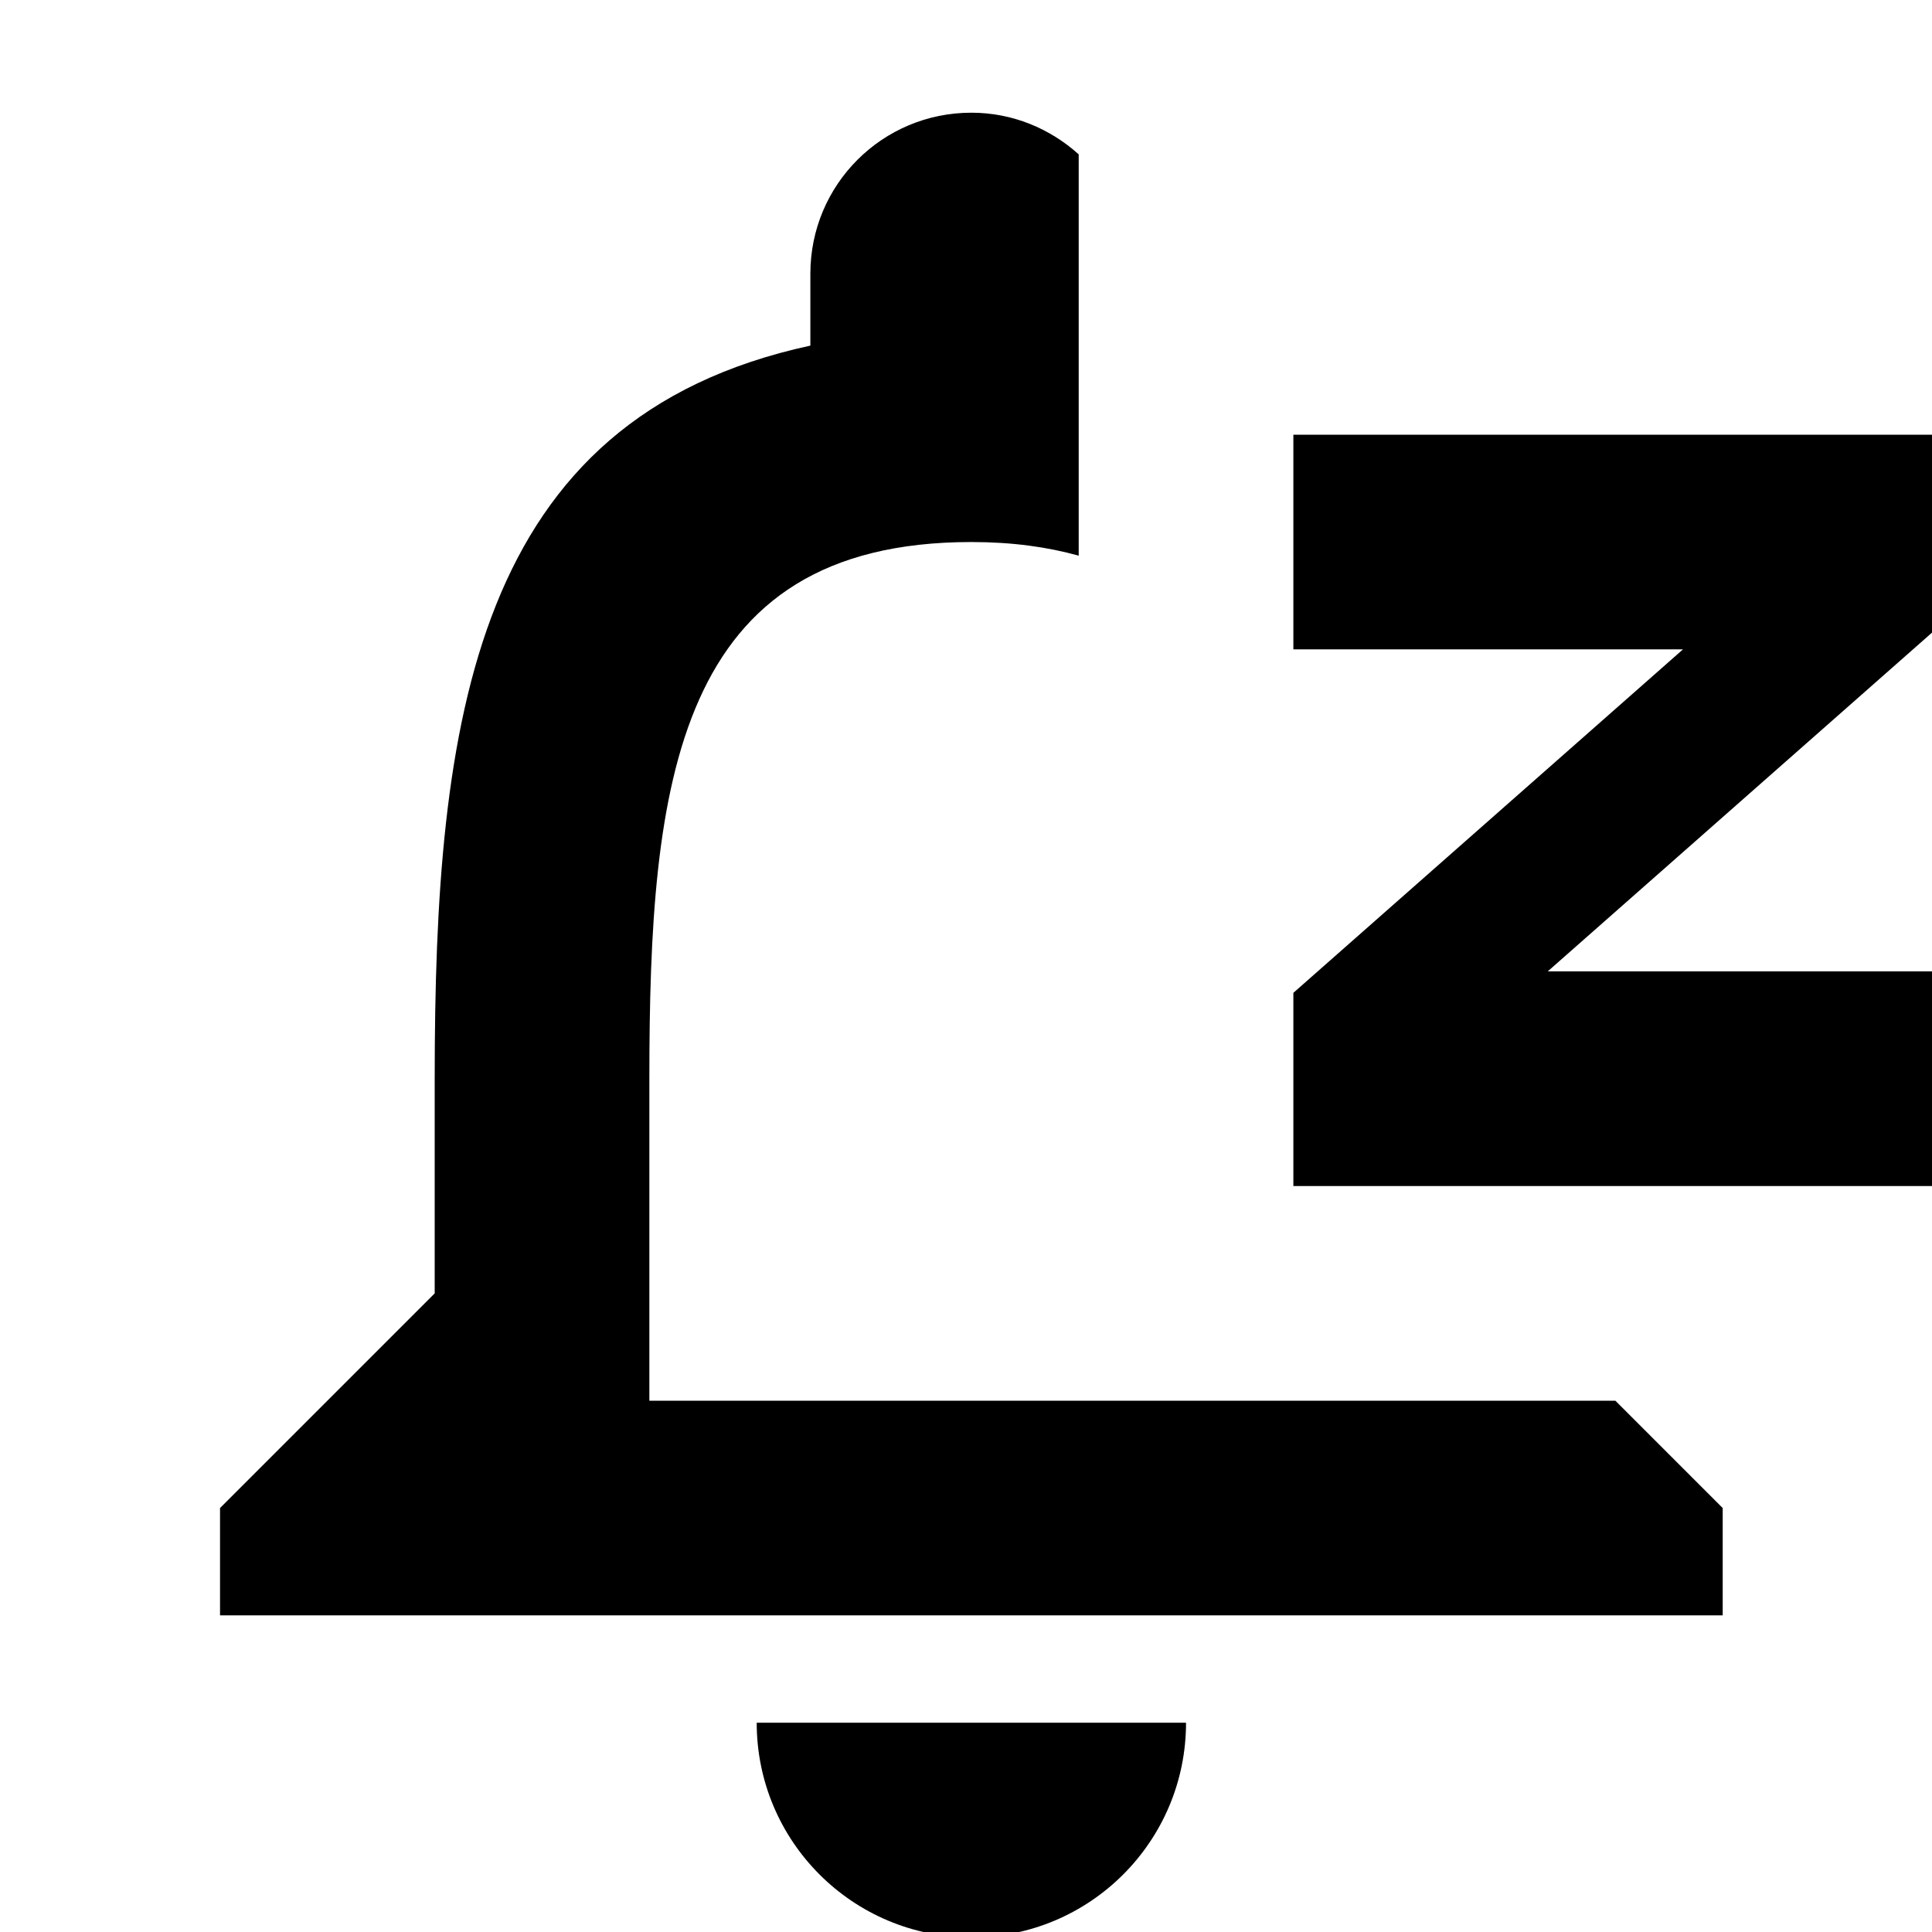
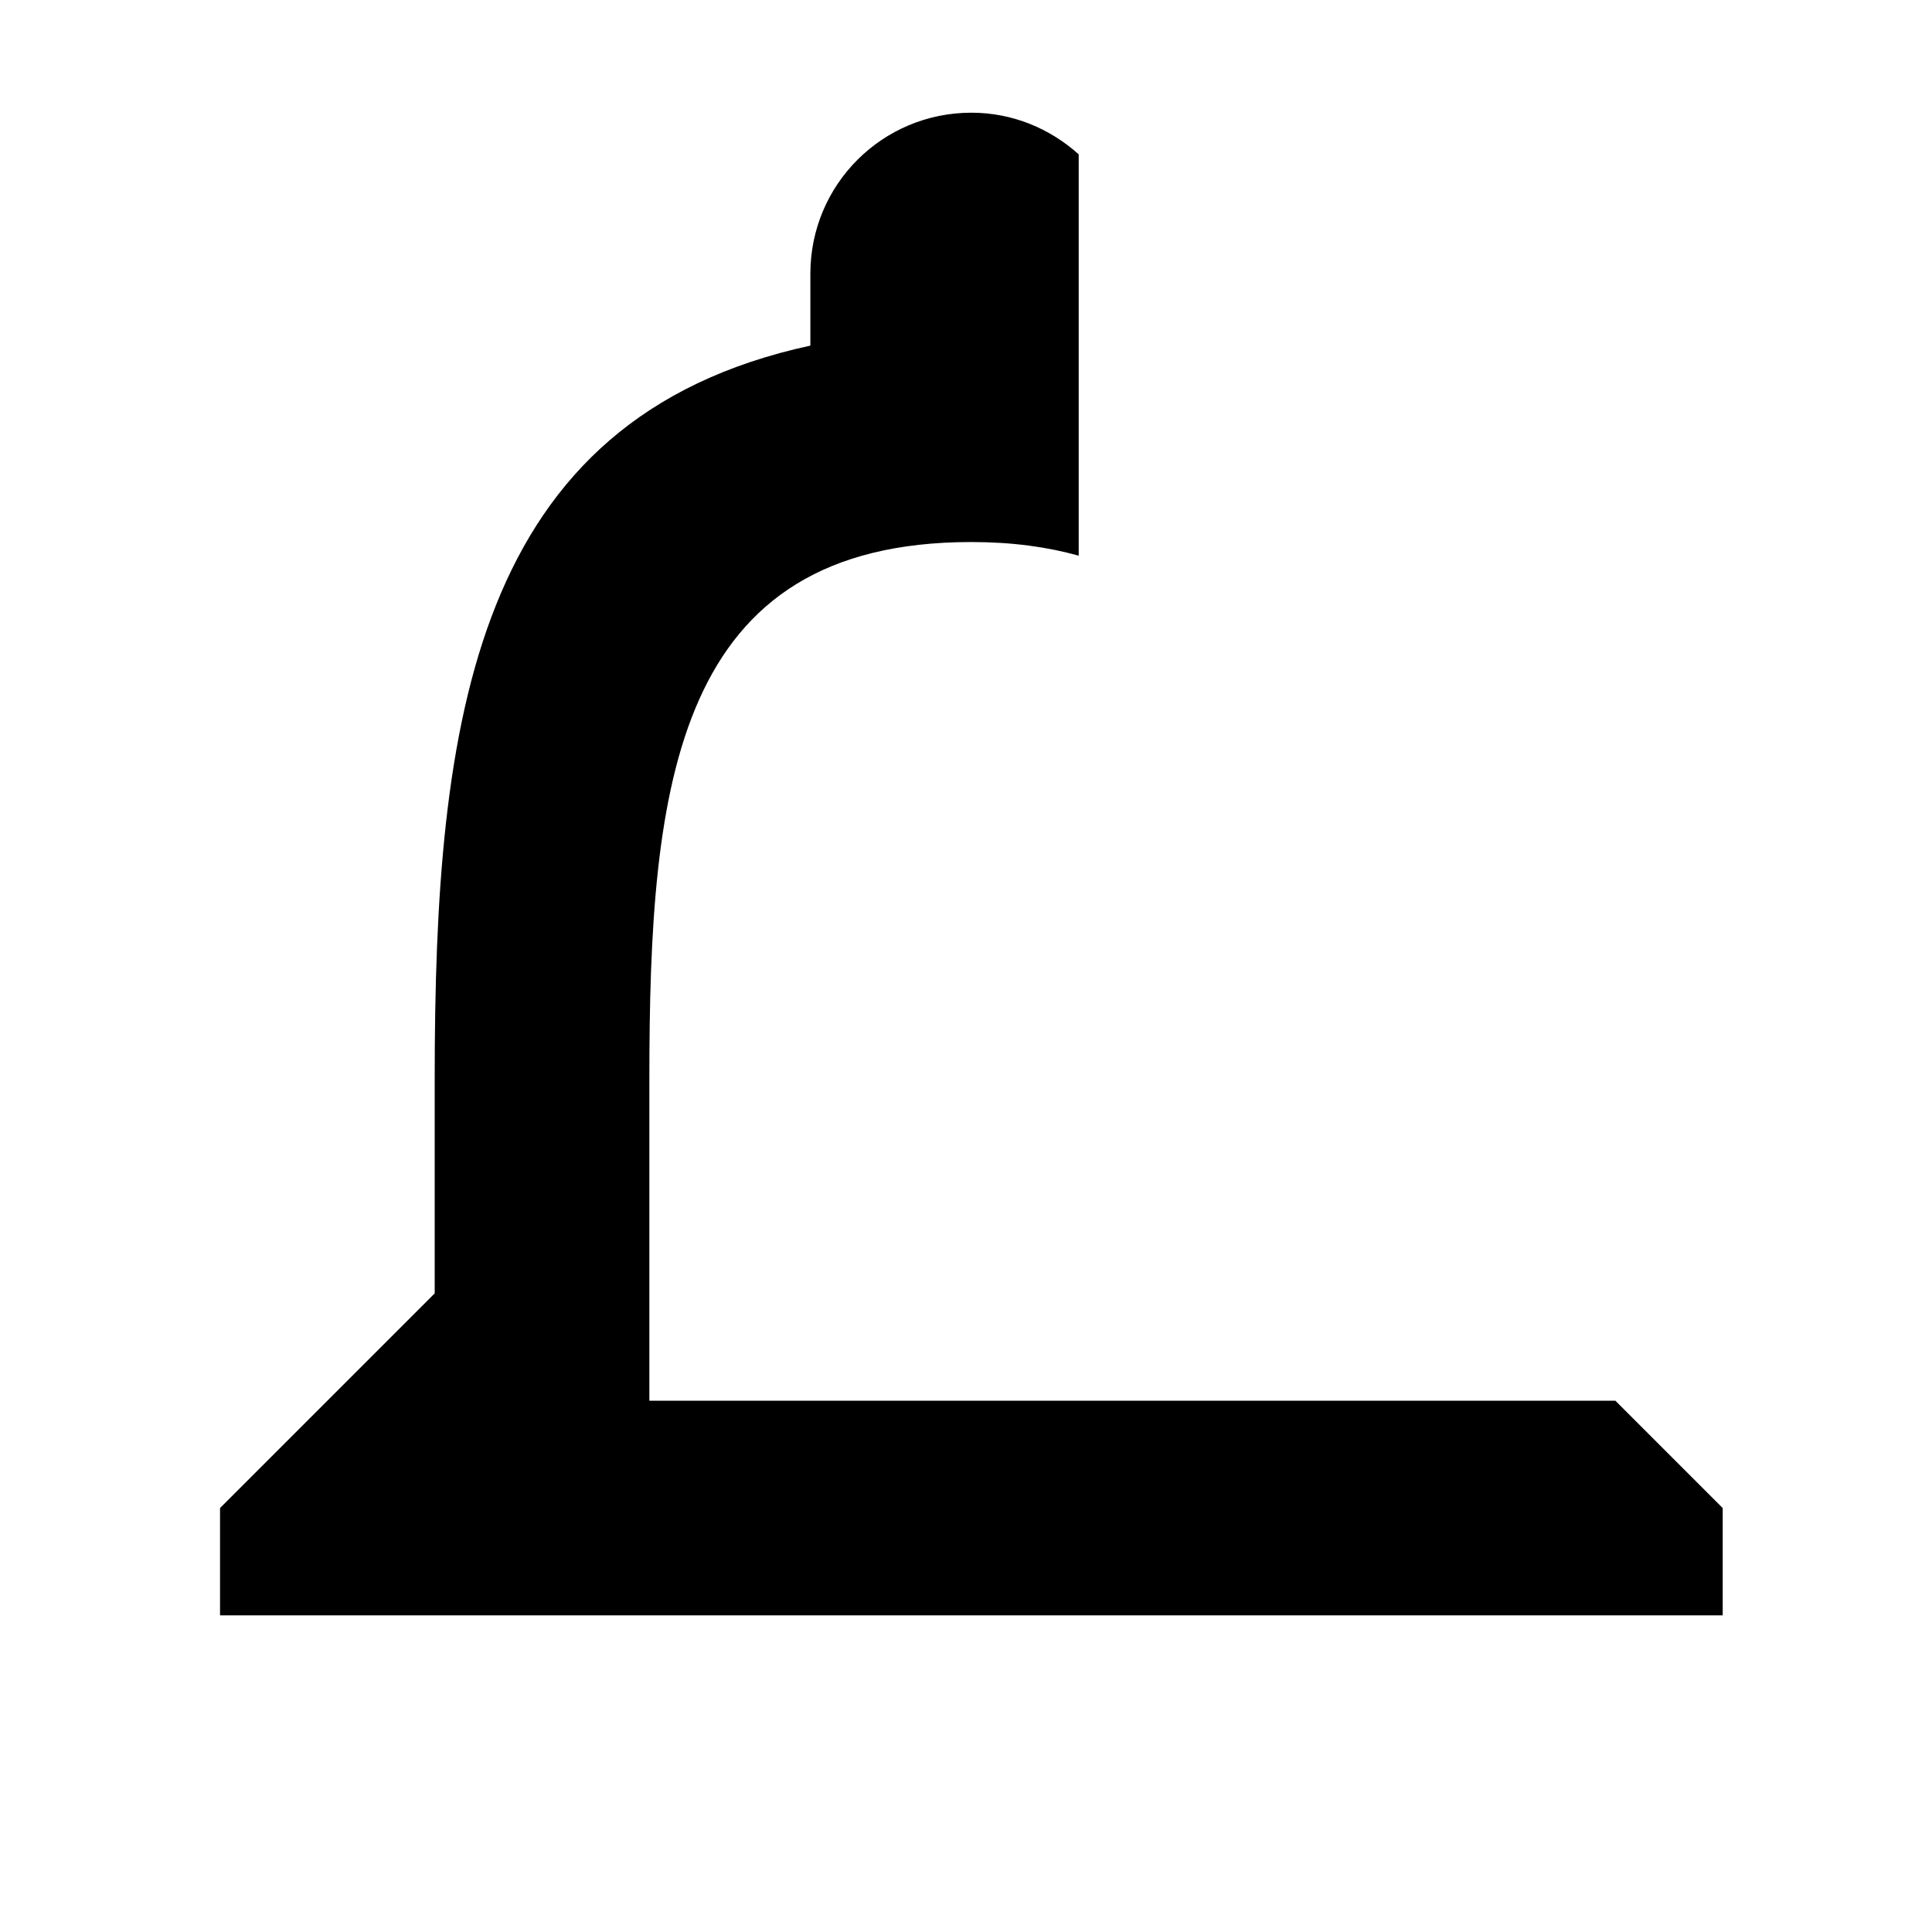
<svg xmlns="http://www.w3.org/2000/svg" id="Calque_1" data-name="Calque 1" width="18" height="18" viewBox="0 0 18 18">
-   <path d="M11.05,16.05c0,1.105-.895,2-2,2s-2-.895-2-2h4Z" />
-   <polygon points="12.05 6.05 15.68 6.05 12.05 9.25 12.05 11.05 18.05 11.05 18.05 9.05 14.42 9.05 18.05 5.85 18.05 4.05 12.05 4.05 12.05 6.05" />
  <path d="M15.05,13.05l1,1v1H2.05v-1l2-2v-2c0-3.35,.36-6.15,3.5-6.83v-.67c0-.83,.67-1.5,1.5-1.5,.386,0,.734,.149,1,.388v3.739c-.291-.081-.619-.127-1-.127-2.76,0-3,2.24-3,5v3H15.05Z" />
</svg>